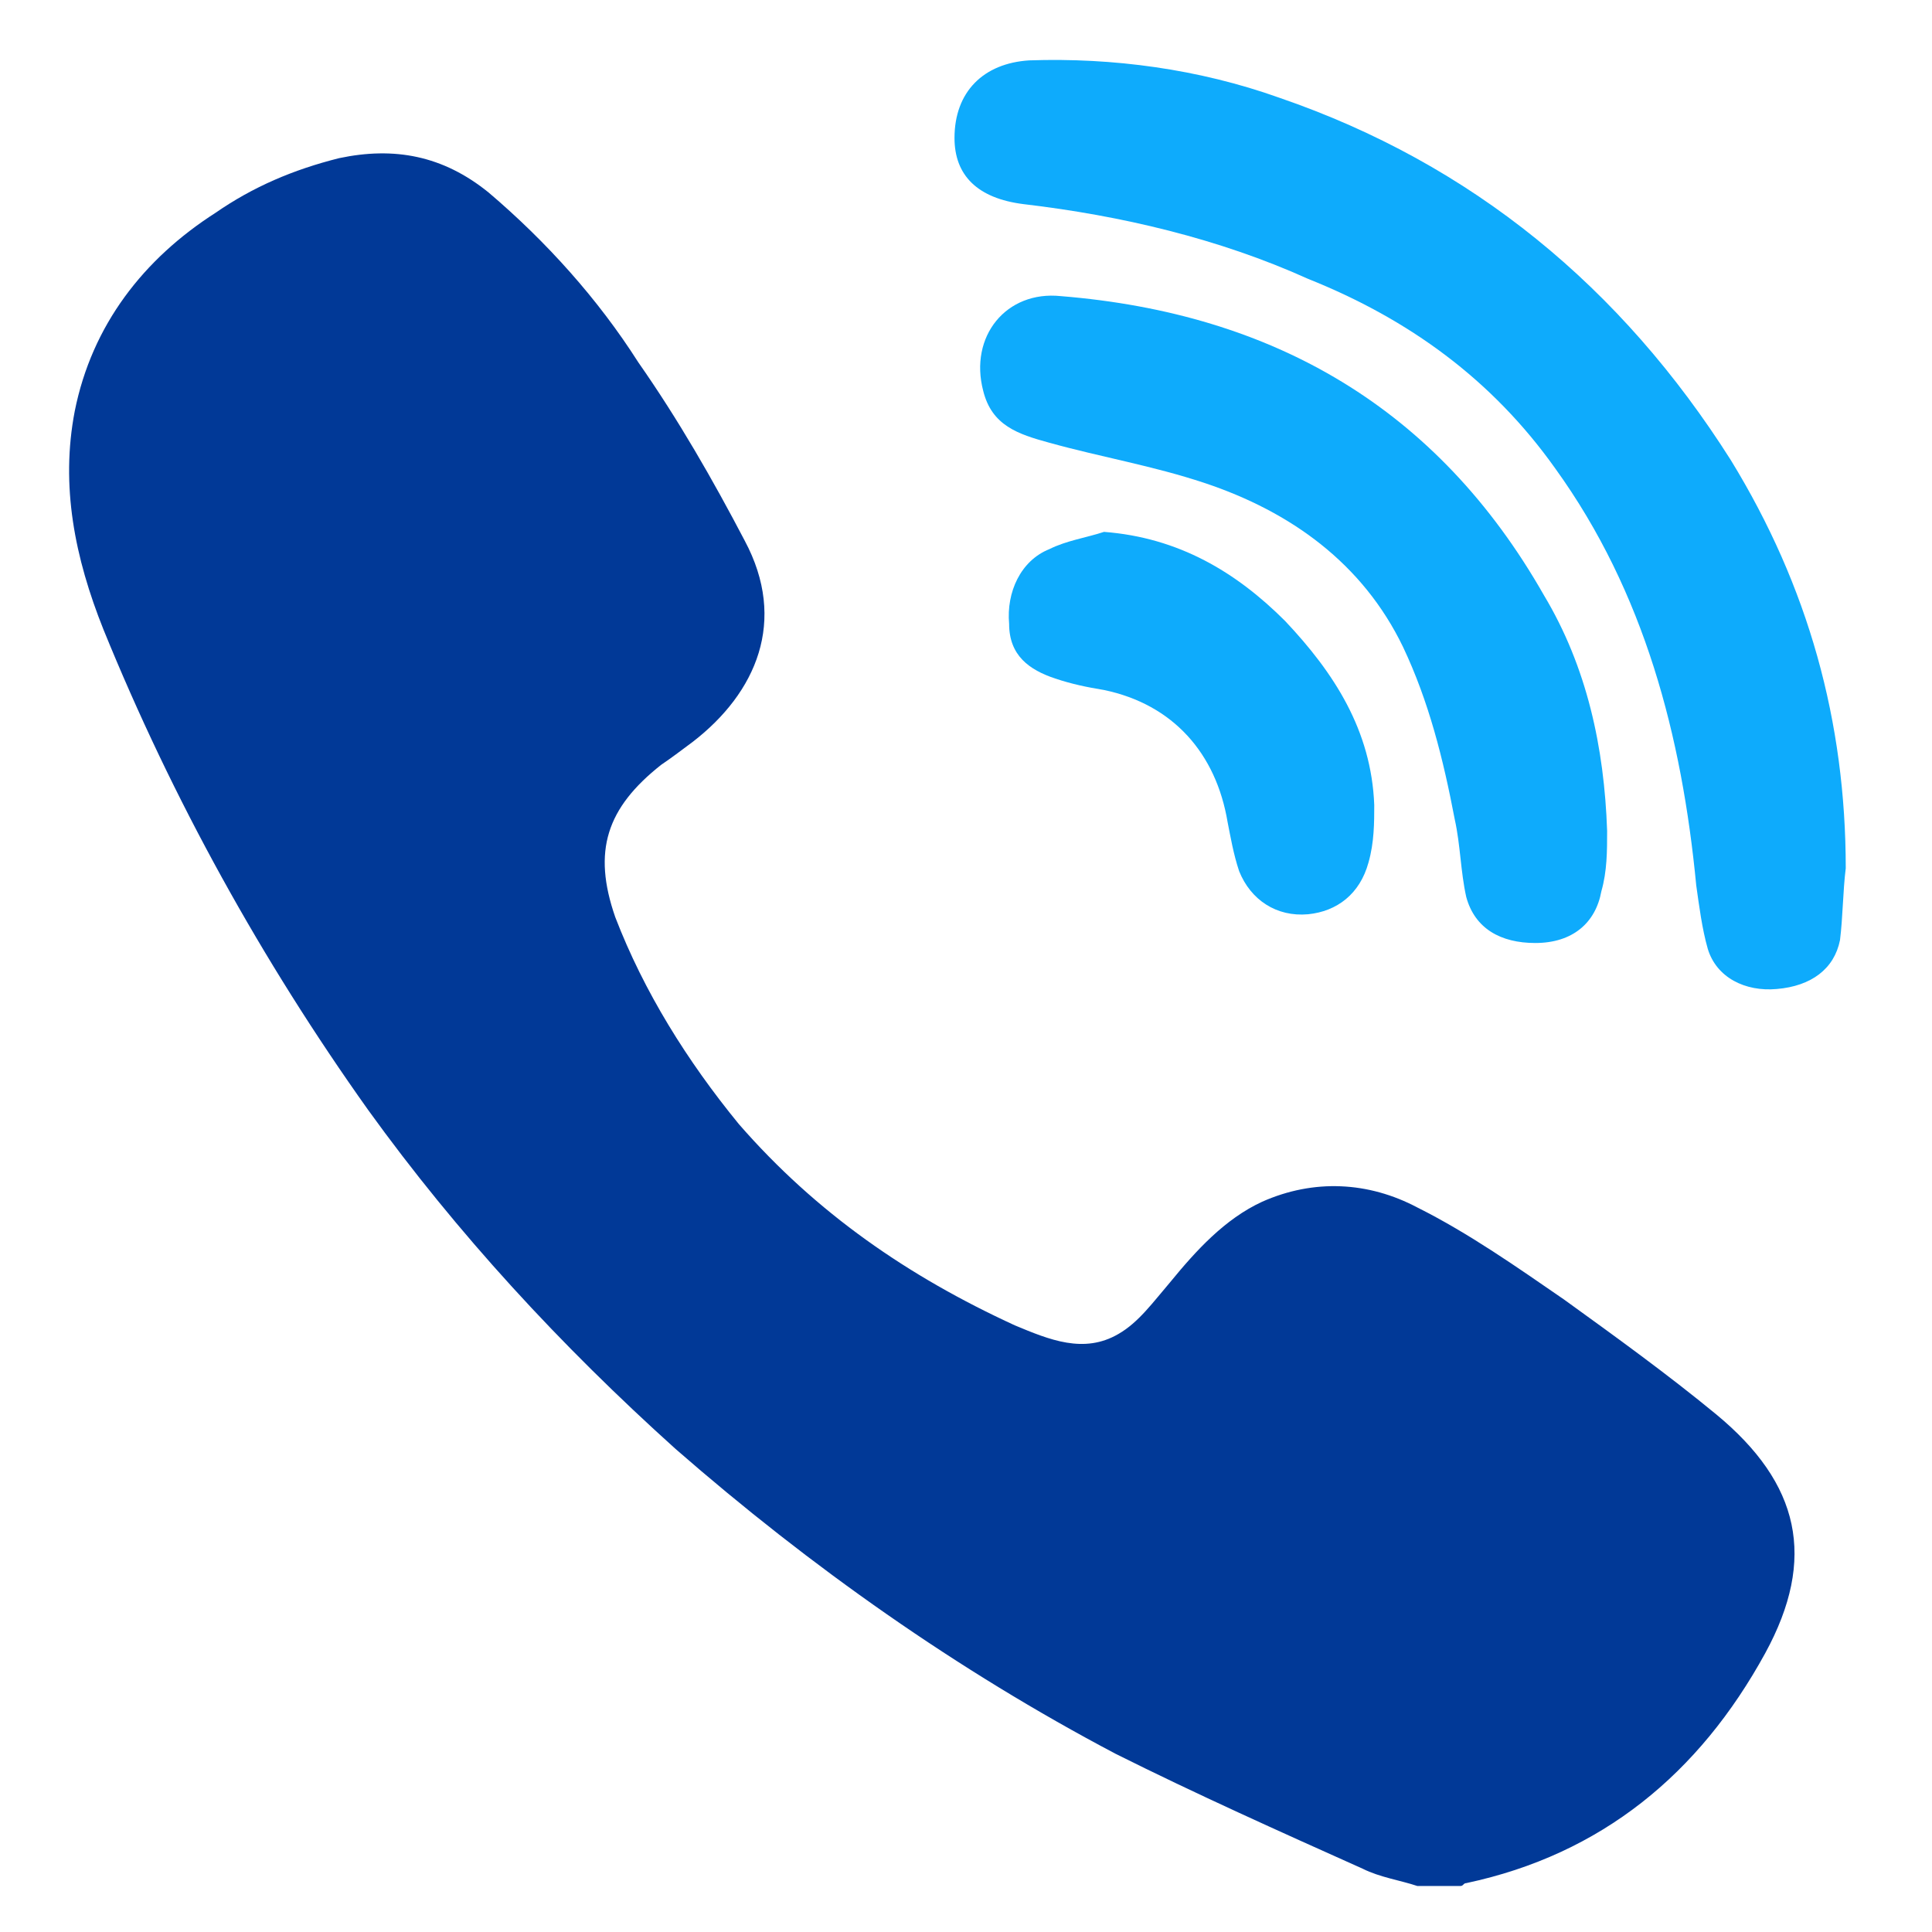
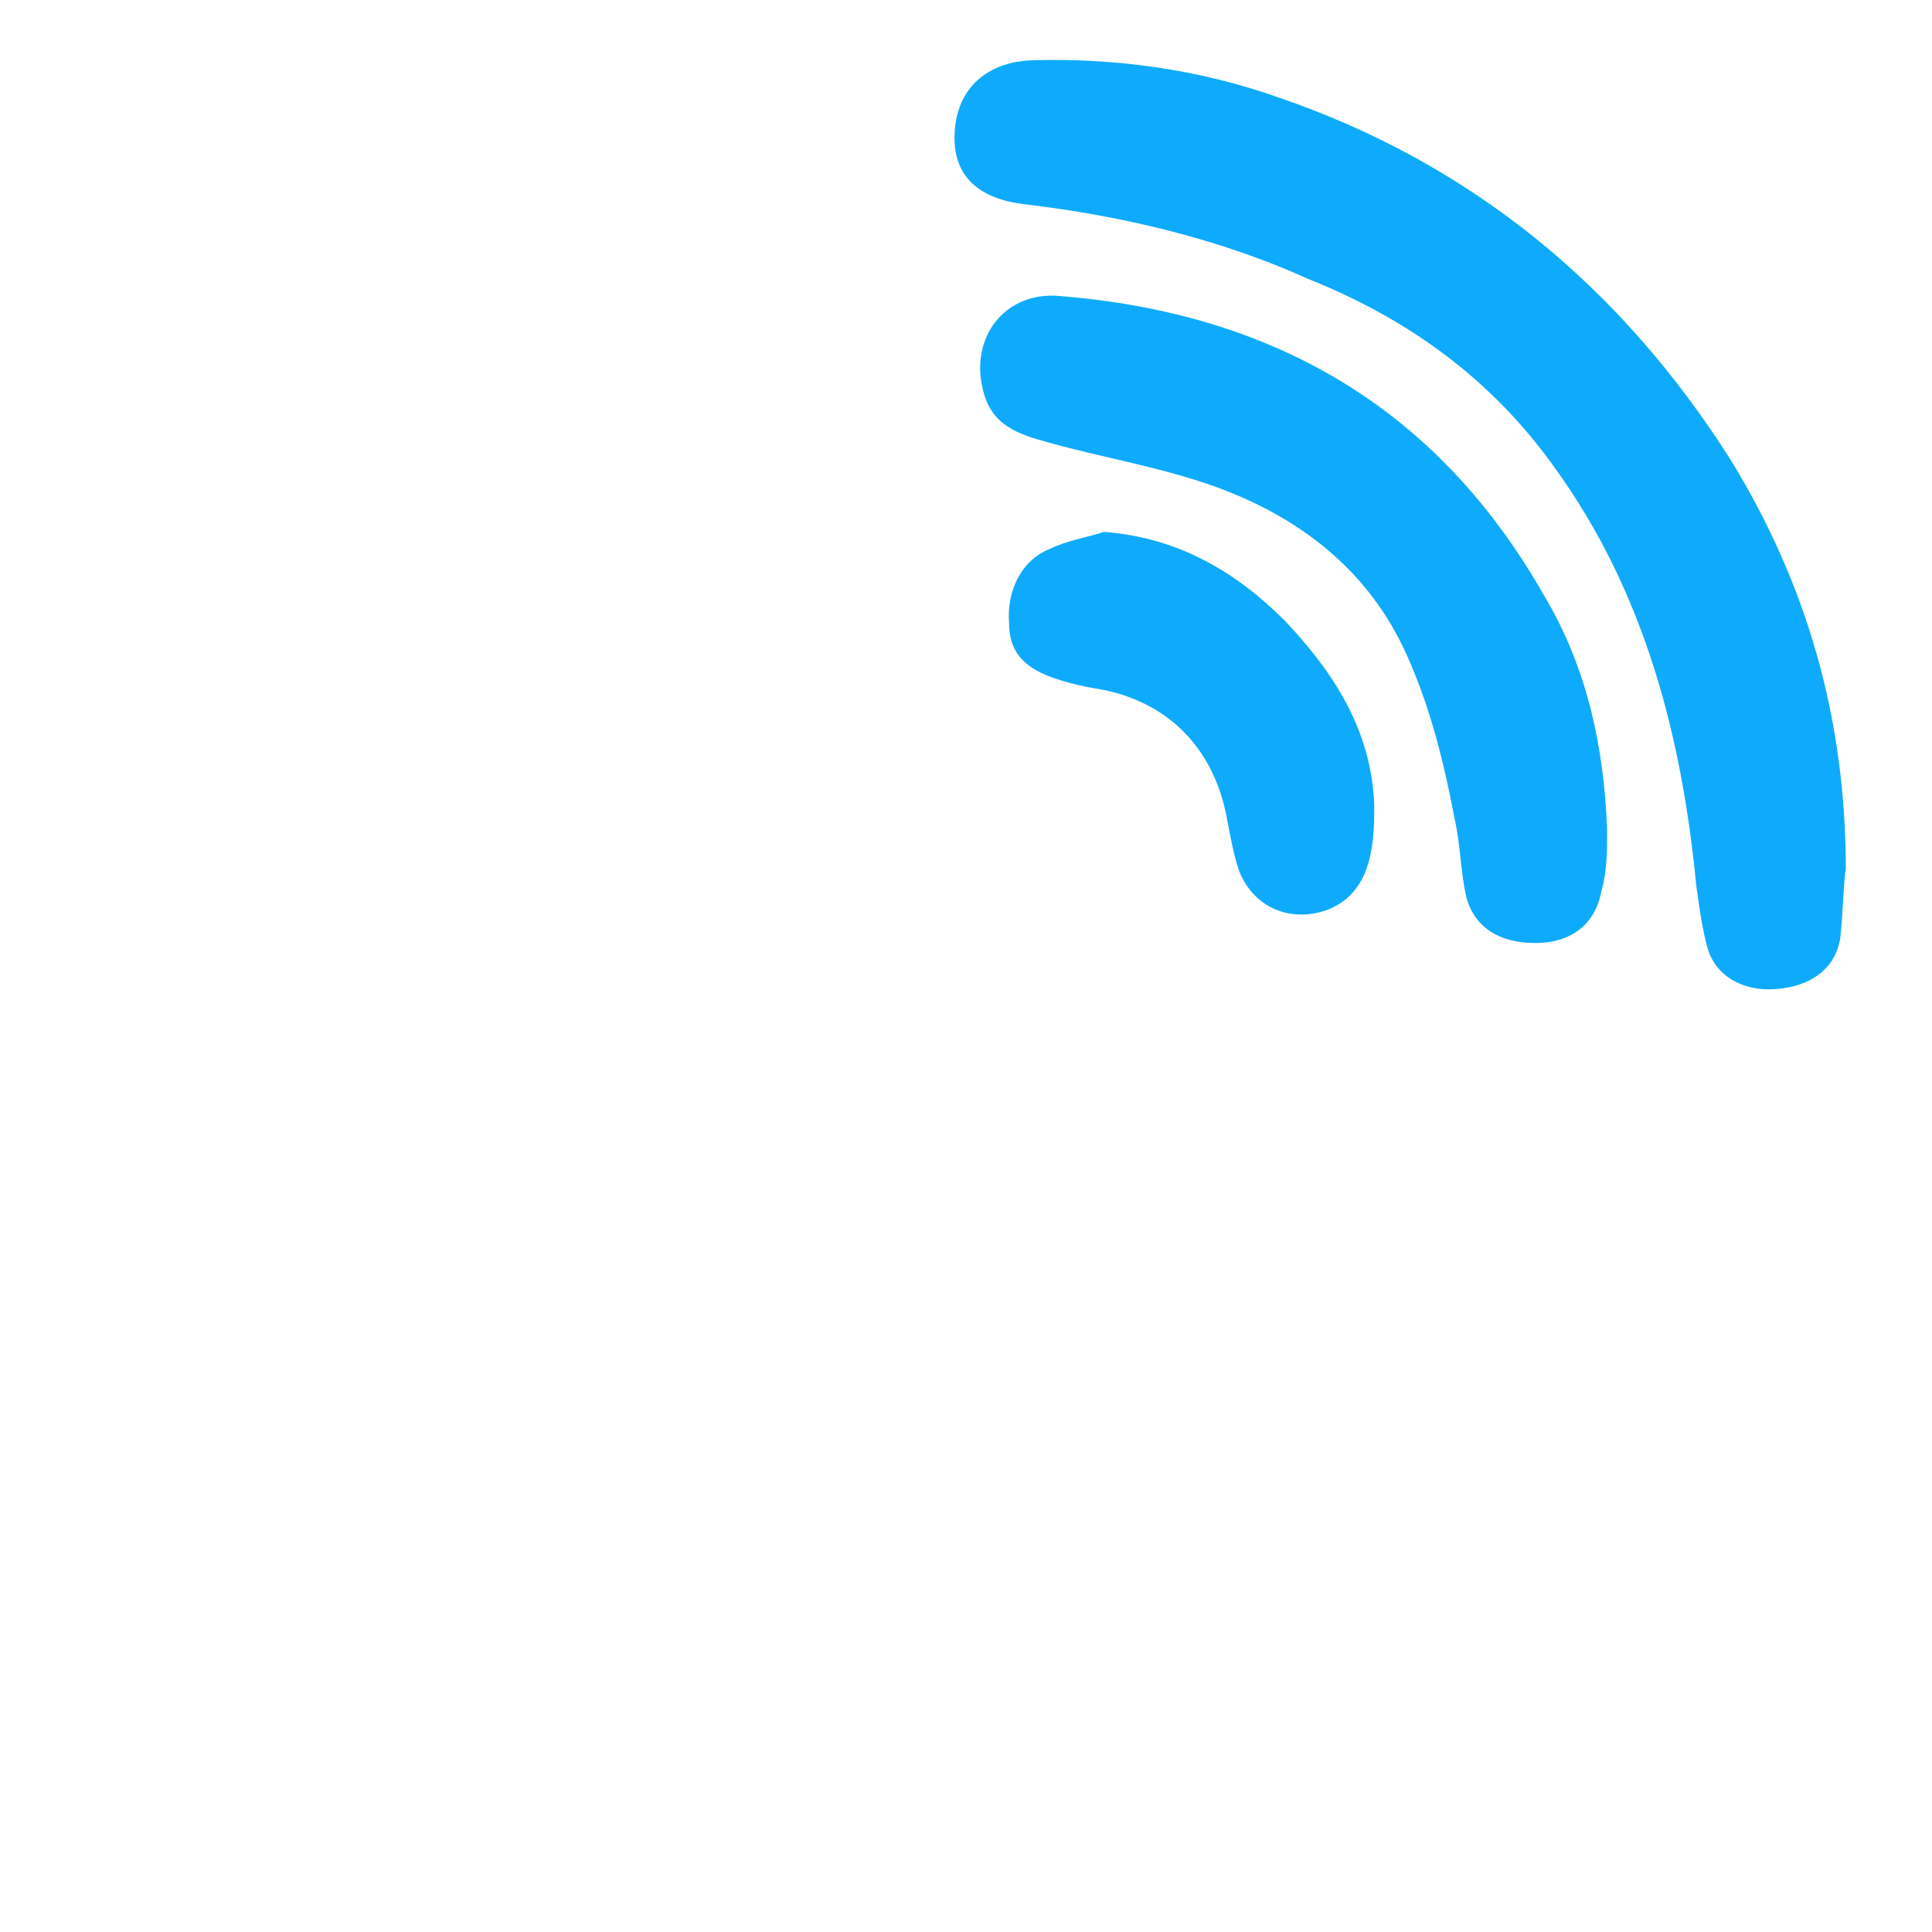
<svg xmlns="http://www.w3.org/2000/svg" version="1.1" id="Слой_1" x="0px" y="0px" viewBox="0 0 67.2 67.2" style="enable-background:new 0 0 67.2 67.2;" xml:space="preserve">
  <style type="text/css">
	.st0{fill:#013997;}
	.st1{fill:#0EABFC;}
</style>
  <g>
-     <path class="st0" d="M49.3,65.6c-0.6-0.2-1.3-0.3-1.9-0.6c-2.9-1.3-5.8-2.6-8.6-4c-5.5-2.9-10.6-6.5-15.3-10.6   c-4-3.6-7.6-7.5-10.7-11.8C9.1,33.4,6,27.8,3.6,21.9c-1-2.5-1.5-5-1-7.6c0.6-3,2.4-5.3,4.9-6.9c1.3-0.9,2.7-1.5,4.3-1.9   c1.9-0.4,3.6-0.1,5.2,1.2c2,1.7,3.8,3.7,5.2,5.9c1.4,2,2.6,4.1,3.7,6.2c1.5,2.8,0.4,5.3-1.8,7c-0.4,0.3-0.8,0.6-1.1,0.8   c-1.9,1.5-2.4,3-1.6,5.3c1,2.6,2.5,5,4.3,7.2c2.7,3.1,5.9,5.3,9.6,7c1.2,0.5,2.4,1,3.6,0.3c0.7-0.4,1.2-1.1,1.8-1.8   c0.9-1.1,1.9-2.2,3.2-2.8c1.8-0.8,3.7-0.7,5.4,0.2c1.8,0.9,3.5,2.1,5.1,3.2c1.8,1.3,3.6,2.6,5.3,4c2.9,2.4,3.5,5,1.7,8.3   c-2.3,4.2-5.7,7-10.4,8c-0.1,0-0.1,0.1-0.2,0.1C50.3,65.6,49.8,65.6,49.3,65.6z" />
    <path class="st1" d="M64.2,30.2c-0.1,0.8-0.1,1.7-0.2,2.5c-0.2,1-1,1.6-2.2,1.7c-1.1,0.1-2.1-0.4-2.4-1.4c-0.2-0.7-0.3-1.5-0.4-2.2   c-0.5-5.2-1.8-10.2-4.9-14.5c-2.2-3.1-5.1-5.2-8.6-6.6C42.4,8.3,39,7.5,35.6,7.1c-1.6-0.2-2.4-1-2.4-2.3c0-1.6,1-2.6,2.6-2.7   c2.9-0.1,5.9,0.3,8.7,1.3C51.2,5.7,56.4,10,60.2,16C62.9,20.4,64.2,25.1,64.2,30.2z" />
-     <path class="st1" d="M55.9,28.9c0,0.7,0,1.4-0.2,2.1c-0.2,1.1-1,1.8-2.3,1.8c-1.2,0-2.1-0.5-2.4-1.6c-0.2-0.9-0.2-1.8-0.4-2.7   c-0.4-2.1-0.9-4.1-1.8-6c-1.4-2.9-3.9-4.7-6.9-5.7c-1.8-0.6-3.6-0.9-5.4-1.4c-1.1-0.3-2-0.6-2.3-1.8c-0.5-1.9,0.8-3.5,2.7-3.3   c7.4,0.6,13.1,3.9,16.8,10.4C55.2,23.2,55.8,26,55.9,28.9z" />
+     <path class="st1" d="M55.9,28.9c0,0.7,0,1.4-0.2,2.1c-0.2,1.1-1,1.8-2.3,1.8c-1.2,0-2.1-0.5-2.4-1.6c-0.2-0.9-0.2-1.8-0.4-2.7   c-0.4-2.1-0.9-4.1-1.8-6c-1.4-2.9-3.9-4.7-6.9-5.7c-1.8-0.6-3.6-0.9-5.4-1.4c-1.1-0.3-2-0.6-2.3-1.8c-0.5-1.9,0.8-3.5,2.7-3.3   c7.4,0.6,13.1,3.9,16.8,10.4C55.2,23.2,55.8,26,55.9,28.9" />
    <path class="st1" d="M38.4,18.5c2.6,0.2,4.6,1.4,6.3,3.1c1.7,1.8,3,3.8,3.1,6.4c0,0.6,0,1.3-0.2,2c-0.3,1.1-1.1,1.7-2.1,1.8   c-1.1,0.1-2-0.5-2.4-1.5c-0.2-0.6-0.3-1.2-0.4-1.7c-0.4-2.4-1.9-4.1-4.3-4.6c-0.6-0.1-1.1-0.2-1.7-0.4c-0.9-0.3-1.6-0.8-1.6-1.9   c-0.1-1.1,0.4-2.2,1.4-2.6C37.1,18.8,37.8,18.7,38.4,18.5z" />
  </g>
</svg>